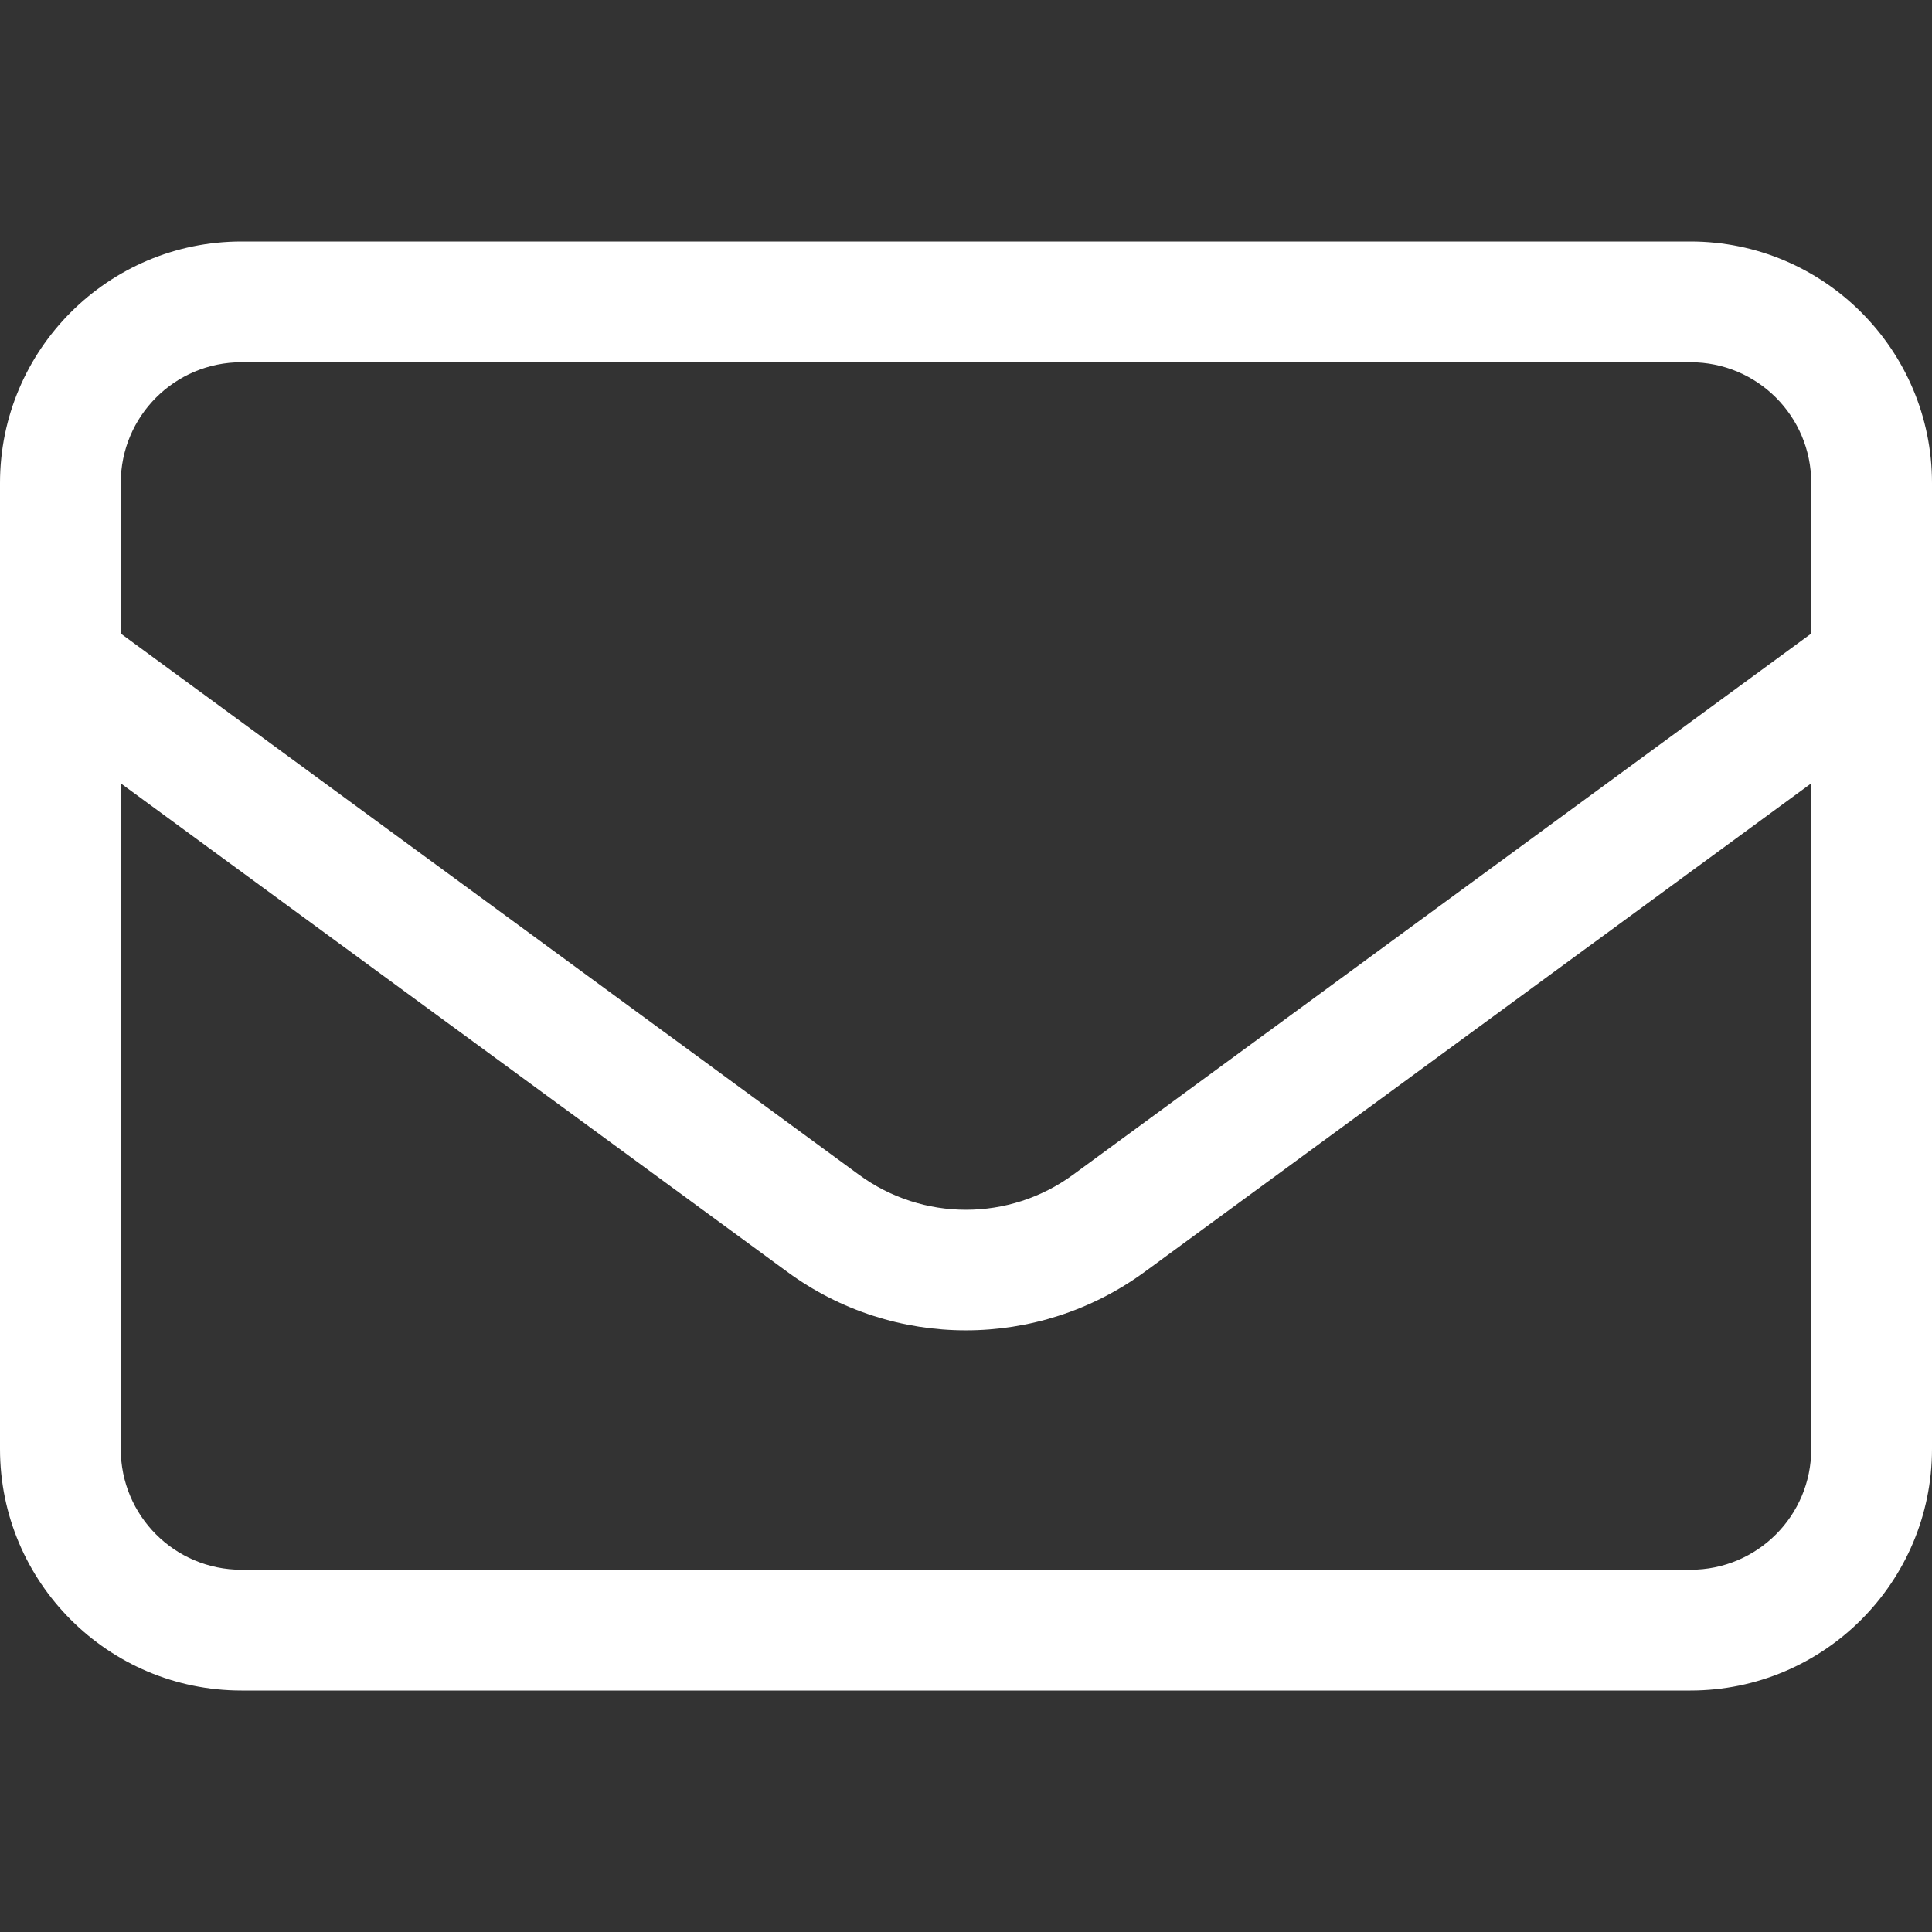
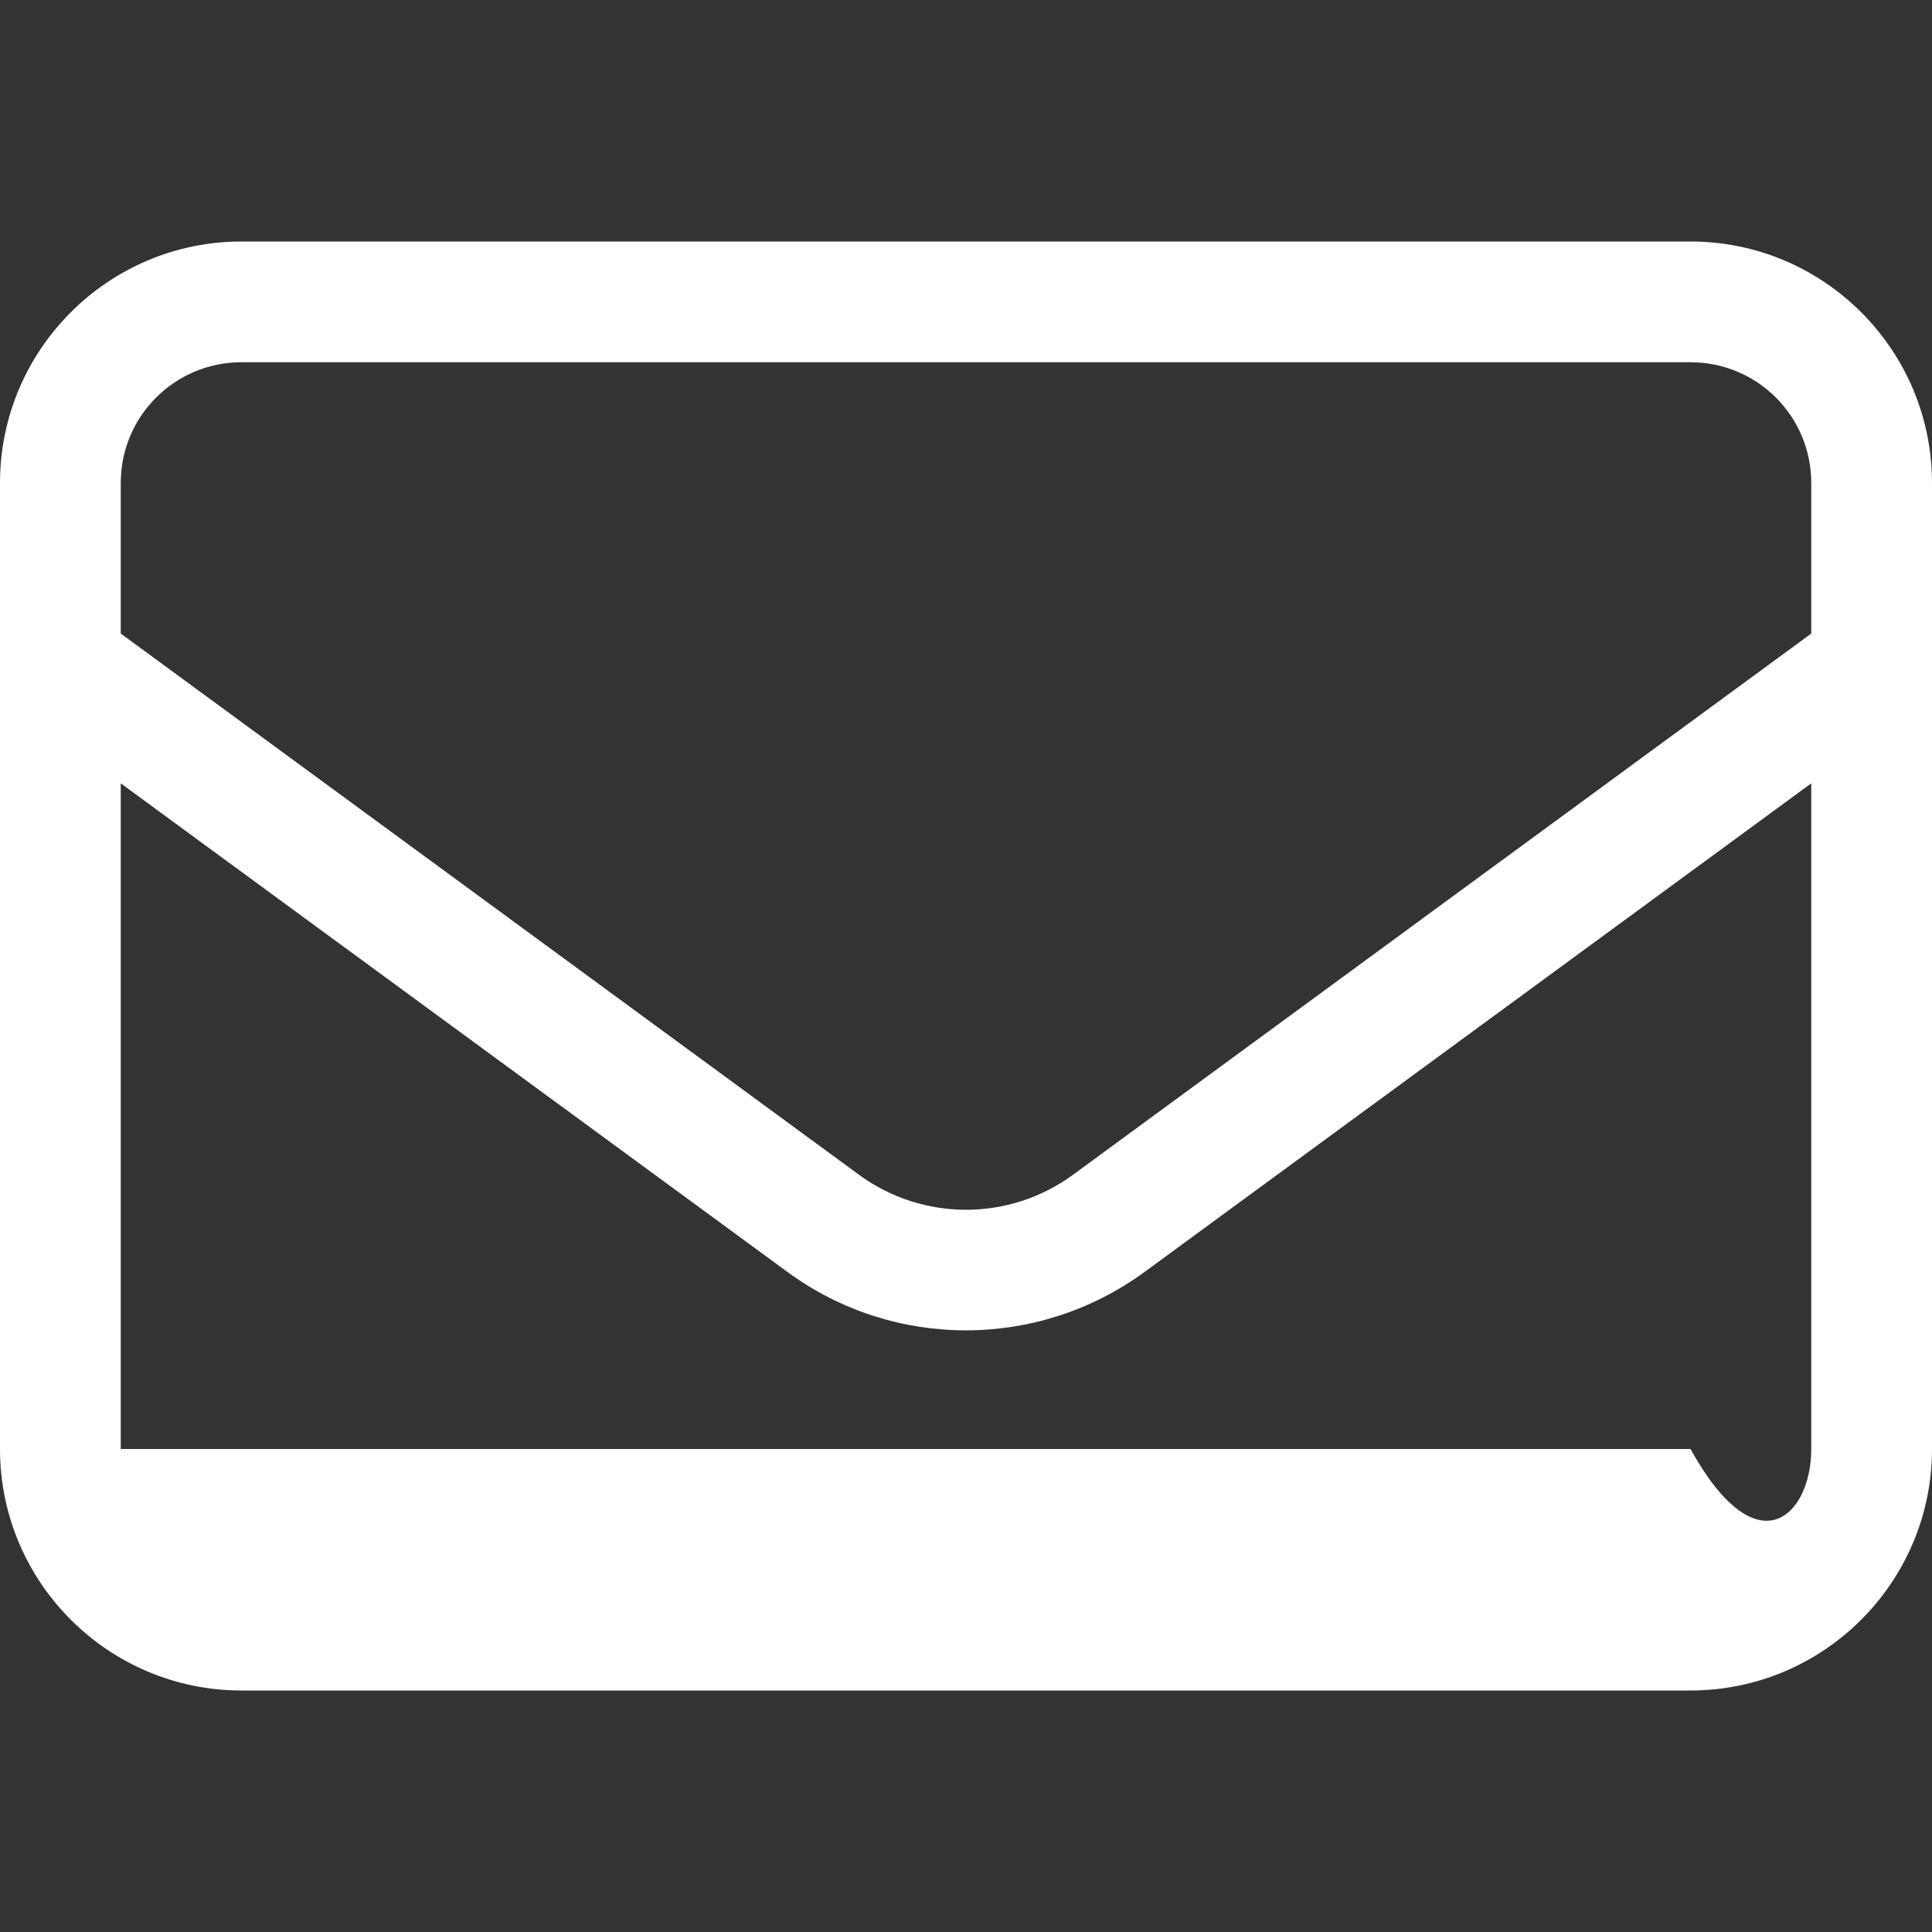
<svg xmlns="http://www.w3.org/2000/svg" width="26" height="26" viewBox="0 0 26 26" fill="none">
  <rect x="0" y="0" width="26" height="26" fill="#333333" stroke="none" />
-   <path d="M3.25 4.875C2.351 4.875 1.625 5.601 1.625 6.5V8.526L11.558 15.808C12.416 16.438 13.584 16.438 14.442 15.808L24.375 8.526V6.5C24.375 5.601 23.649 4.875 22.75 4.875H3.25ZM1.625 10.542V19.5C1.625 20.399 2.351 21.125 3.25 21.125H22.75C23.649 21.125 24.375 20.399 24.375 19.5V10.542L15.402 17.118C13.97 18.165 12.025 18.165 10.598 17.118L1.625 10.542ZM0 6.5C0 4.707 1.457 3.25 3.25 3.25H22.75C24.543 3.25 26 4.707 26 6.5V19.5C26 21.293 24.543 22.75 22.75 22.75H3.25C1.457 22.75 0 21.293 0 19.5V6.5Z" fill="white" />
+   <path d="M3.25 4.875C2.351 4.875 1.625 5.601 1.625 6.5V8.526L11.558 15.808C12.416 16.438 13.584 16.438 14.442 15.808L24.375 8.526V6.5C24.375 5.601 23.649 4.875 22.75 4.875H3.25ZM1.625 10.542V19.5H22.75C23.649 21.125 24.375 20.399 24.375 19.5V10.542L15.402 17.118C13.97 18.165 12.025 18.165 10.598 17.118L1.625 10.542ZM0 6.5C0 4.707 1.457 3.25 3.25 3.25H22.75C24.543 3.25 26 4.707 26 6.5V19.5C26 21.293 24.543 22.75 22.75 22.75H3.25C1.457 22.75 0 21.293 0 19.5V6.5Z" fill="white" />
</svg>